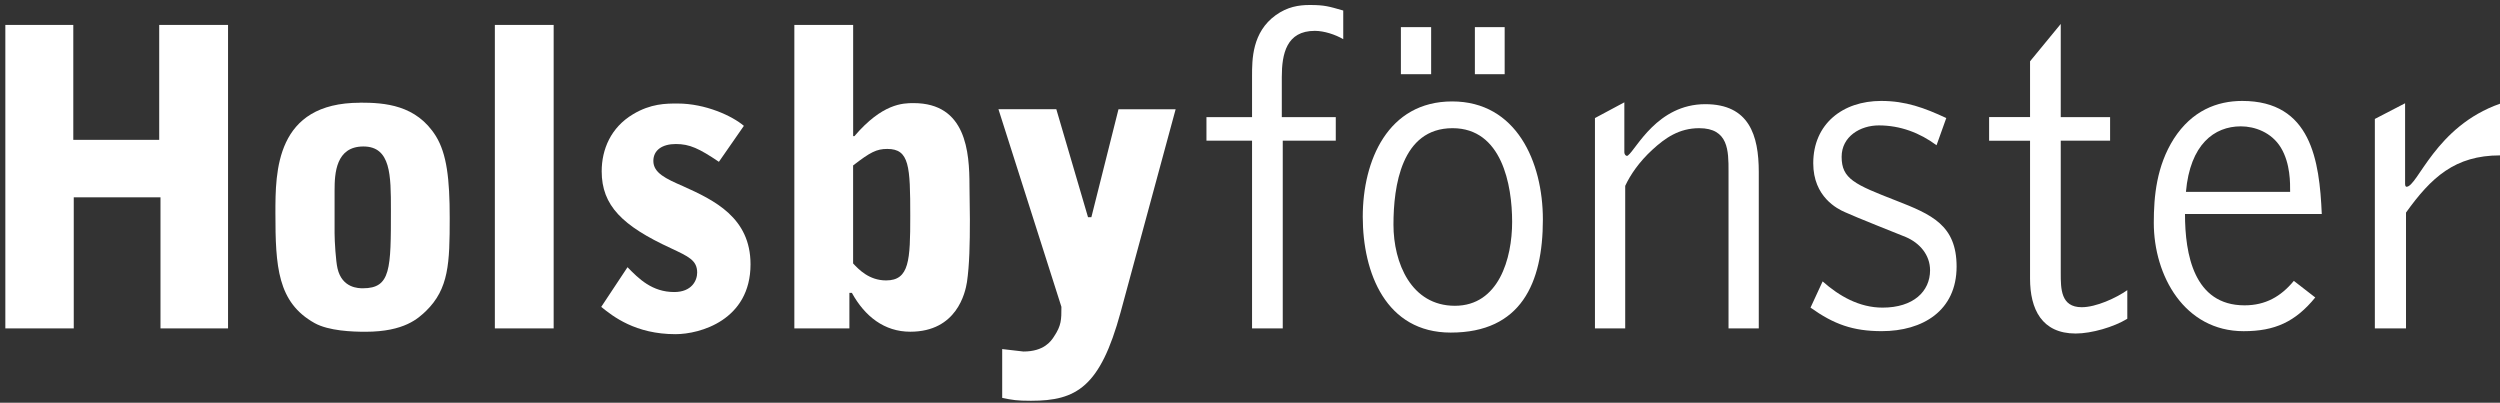
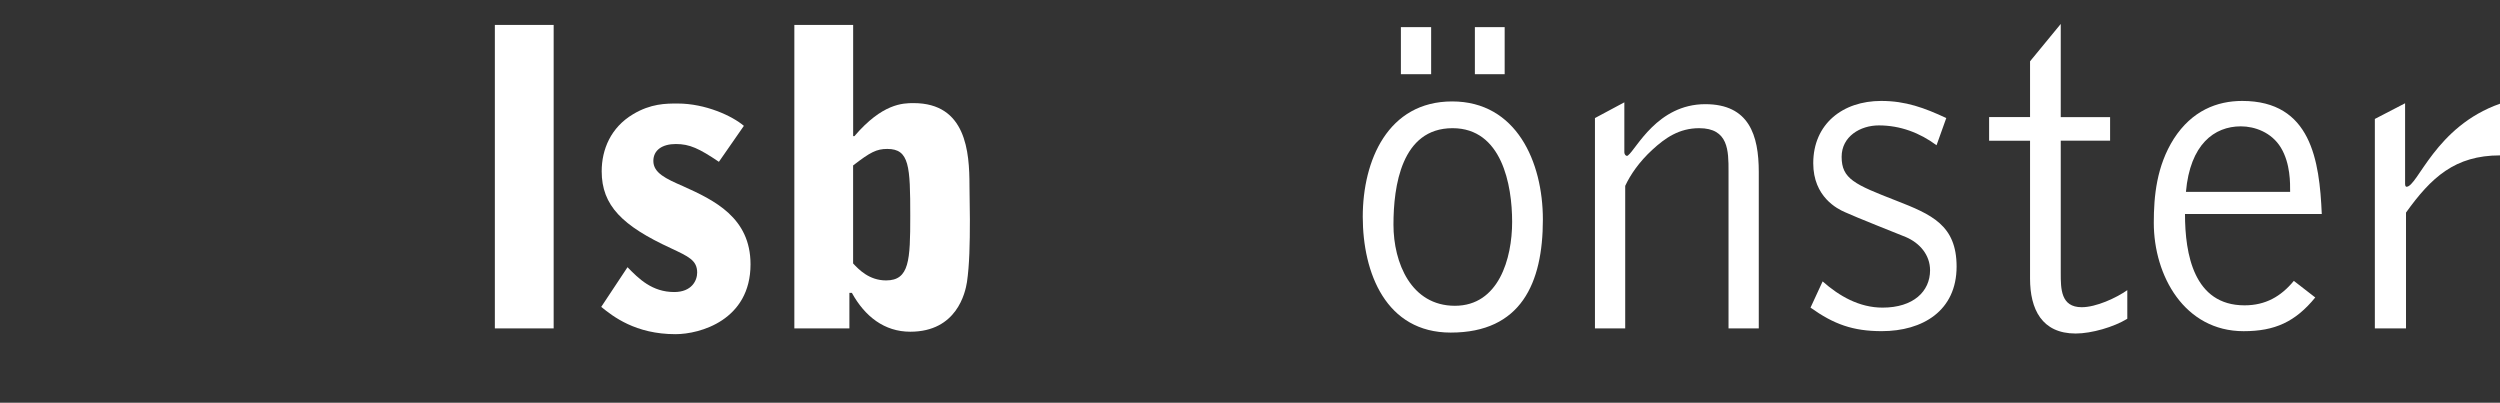
<svg xmlns="http://www.w3.org/2000/svg" width="329" height="53" viewBox="0 0 329 53" fill="none">
  <rect x="0" y="0" width="329" height="53" fill="#333333" stroke="none" />
-   <path d="M0.703 3.28H9.646V18.404H20.952V3.28H30.01V43.218H21.121V25.968H9.706V43.218H0.703V3.28Z" fill="white" />
-   <path d="M47.382 13.509C50.618 13.509 54.789 13.784 57.368 17.919C58.797 20.256 59.182 23.524 59.182 28.692C59.182 34.62 59.074 37.996 56.054 40.936C55.066 41.862 53.258 43.66 48.099 43.66C46.345 43.66 43.271 43.552 41.403 42.519C36.516 39.794 36.244 35.067 36.244 28.046C36.244 22.603 36.244 13.52 47.387 13.52L47.382 13.509ZM44.031 30.706C44.031 31.734 44.194 34.405 44.417 35.325C45.02 37.937 47.214 37.937 47.767 37.937C51.444 37.937 51.444 35.379 51.444 27.599C51.444 23.082 51.444 19.276 47.822 19.276C44.2 19.276 44.031 22.813 44.031 25.042V30.706Z" fill="white" />
  <path d="M65.123 3.28H72.861V43.218H65.123V3.28Z" fill="white" />
  <path d="M94.599 21.289C92.019 19.55 90.76 18.953 88.946 18.953C87.132 18.953 85.981 19.766 85.981 21.182C85.981 22.759 87.626 23.518 89.88 24.498C93.996 26.35 98.769 28.633 98.769 34.782C98.769 42.125 92.128 43.977 88.891 43.977C83.624 43.977 80.659 41.636 79.122 40.386L82.581 35.164C84.064 36.688 85.818 38.432 88.729 38.432C91.037 38.432 91.748 36.908 91.748 35.875C91.748 34.243 90.591 33.753 88.289 32.666C81.924 29.731 79.182 27.061 79.182 22.544C79.182 19.658 80.388 16.777 83.298 15.039C85.655 13.623 87.632 13.623 89.168 13.623C92.845 13.623 96.358 15.254 97.895 16.562L94.604 21.3L94.599 21.289Z" fill="white" />
  <path d="M104.536 3.28H112.275V17.919H112.438C116.114 13.617 118.807 13.569 120.23 13.569C127.148 13.569 127.583 19.986 127.583 24.45L127.637 28.854C127.637 32.122 127.583 34.841 127.252 37.124C127.034 38.486 125.937 43.654 119.79 43.654C116.385 43.654 113.811 41.641 112.106 38.54H111.78V43.218H104.536V3.28ZM112.275 34.674C112.991 35.438 114.36 36.903 116.608 36.903C119.682 36.903 119.79 34.238 119.79 28.412C119.79 21.882 119.682 19.599 116.771 19.599C115.343 19.599 114.523 20.035 112.269 21.774V34.669L112.275 34.674Z" fill="white" />
-   <path d="M139.014 14.382L143.184 28.585H143.624L147.192 14.382H154.713L147.469 41.102C144.781 50.95 141.653 52.743 135.674 52.743C133.806 52.743 133.203 52.635 131.889 52.36V45.937L134.686 46.26C137.379 46.26 138.313 44.904 138.699 44.301C139.682 42.831 139.682 42.072 139.682 40.381L131.395 14.371H139.025L139.014 14.382Z" fill="white" />
-   <path d="M176.765 5.153C175.723 4.545 174.251 4.061 173.029 4.061C169.293 4.061 168.685 7.097 168.685 10.134V15.415H175.788V18.511H168.81V43.218H164.77V18.511H158.769V15.415H164.77V10.01C164.77 7.824 164.77 4.244 167.892 1.993C169.424 0.9 170.895 0.658 172.361 0.658C174.322 0.658 174.87 0.841 176.771 1.385V5.148L176.765 5.153Z" fill="white" />
  <path d="M190.912 43.768C182.397 43.768 179.339 35.934 179.339 28.525C179.339 21.117 182.647 13.348 191.102 13.348C199.557 13.348 203.043 21.3 203.043 28.892C203.043 37.269 200.165 43.768 190.917 43.768H190.912ZM191.156 16.869C184.417 16.869 183.38 24.52 183.38 29.559C183.38 34.599 185.709 40.241 191.465 40.241C197.222 40.241 198.997 34.049 198.997 29.193C198.997 24.337 197.651 16.869 191.156 16.869ZM188.338 3.571V9.762H184.357V3.571H188.338ZM198.014 3.571V9.762H194.094V3.571H198.014Z" fill="white" />
  <path d="M209.902 15.534L213.763 13.466V20.024C213.763 20.385 214.067 20.633 214.251 20.449C215.354 19.599 218.112 13.709 224.417 13.709C230.173 13.709 231.455 17.779 231.455 22.635V43.218H227.474V22.517C227.474 19.846 227.474 16.869 223.613 16.869C220.979 16.869 219.144 18.145 217.433 19.723C215.717 21.3 214.555 23.001 213.877 24.46V43.218H209.896V15.534H209.902Z" fill="white" />
  <path d="M239.85 37.027C242.049 38.97 244.683 40.483 247.746 40.483C251.791 40.483 253.996 38.357 253.996 35.568C253.996 33.559 252.649 31.982 250.808 31.196C250.075 30.894 244.075 28.525 242.788 27.917C241.81 27.492 238.623 25.914 238.623 21.483C238.623 16.32 242.484 13.283 247.561 13.283C250.808 13.283 253.257 14.199 256.13 15.534L254.849 19.114C252.644 17.477 250.075 16.503 247.257 16.503C244.808 16.503 242.359 17.962 242.359 20.633C242.359 23.551 244.075 24.272 249.527 26.399C254.181 28.218 257.488 29.618 257.488 35.078C257.488 40.903 253.019 43.579 247.632 43.579C243.836 43.579 241.322 42.664 238.264 40.483L239.861 37.027H239.85Z" fill="white" />
  <path d="M261.767 15.41H267.154V8.066L271.194 3.151V15.415H277.689V18.511H271.194V35.934C271.194 38.001 271.194 40.429 273.953 40.429C275.853 40.429 278.487 39.213 279.953 38.184V41.948C278.177 43.041 275.24 43.891 273.16 43.891C268.691 43.891 267.154 40.672 267.154 36.666V18.517H261.767V15.421V15.41Z" fill="white" />
  <path d="M287.545 28.159C287.545 33.441 288.707 40.182 295.381 40.182C298.134 40.182 300.159 39.03 301.87 36.962L304.688 39.148C302.055 42.368 299.361 43.584 295.261 43.584C287.485 43.584 283.439 36.3 283.439 29.317C283.439 25.796 283.809 21.849 286.073 18.264C288.462 14.559 291.764 13.283 295.077 13.283C304.14 13.283 305.242 21.117 305.546 28.159H287.539H287.545ZM301.381 25.247C301.381 24.154 301.441 21.542 300.159 19.421C298.932 17.413 296.727 16.627 294.892 16.627C291.4 16.627 288.218 18.996 287.67 25.247H301.387H301.381Z" fill="white" />
  <path d="M312.53 15.652L316.51 13.59V24.213C316.51 24.514 316.635 24.579 316.695 24.579C318.166 24.579 320.491 16.627 329 13.649V20.449C323.065 20.449 319.937 23.362 316.63 27.976V43.218H312.53V15.652Z" fill="white" />
</svg>